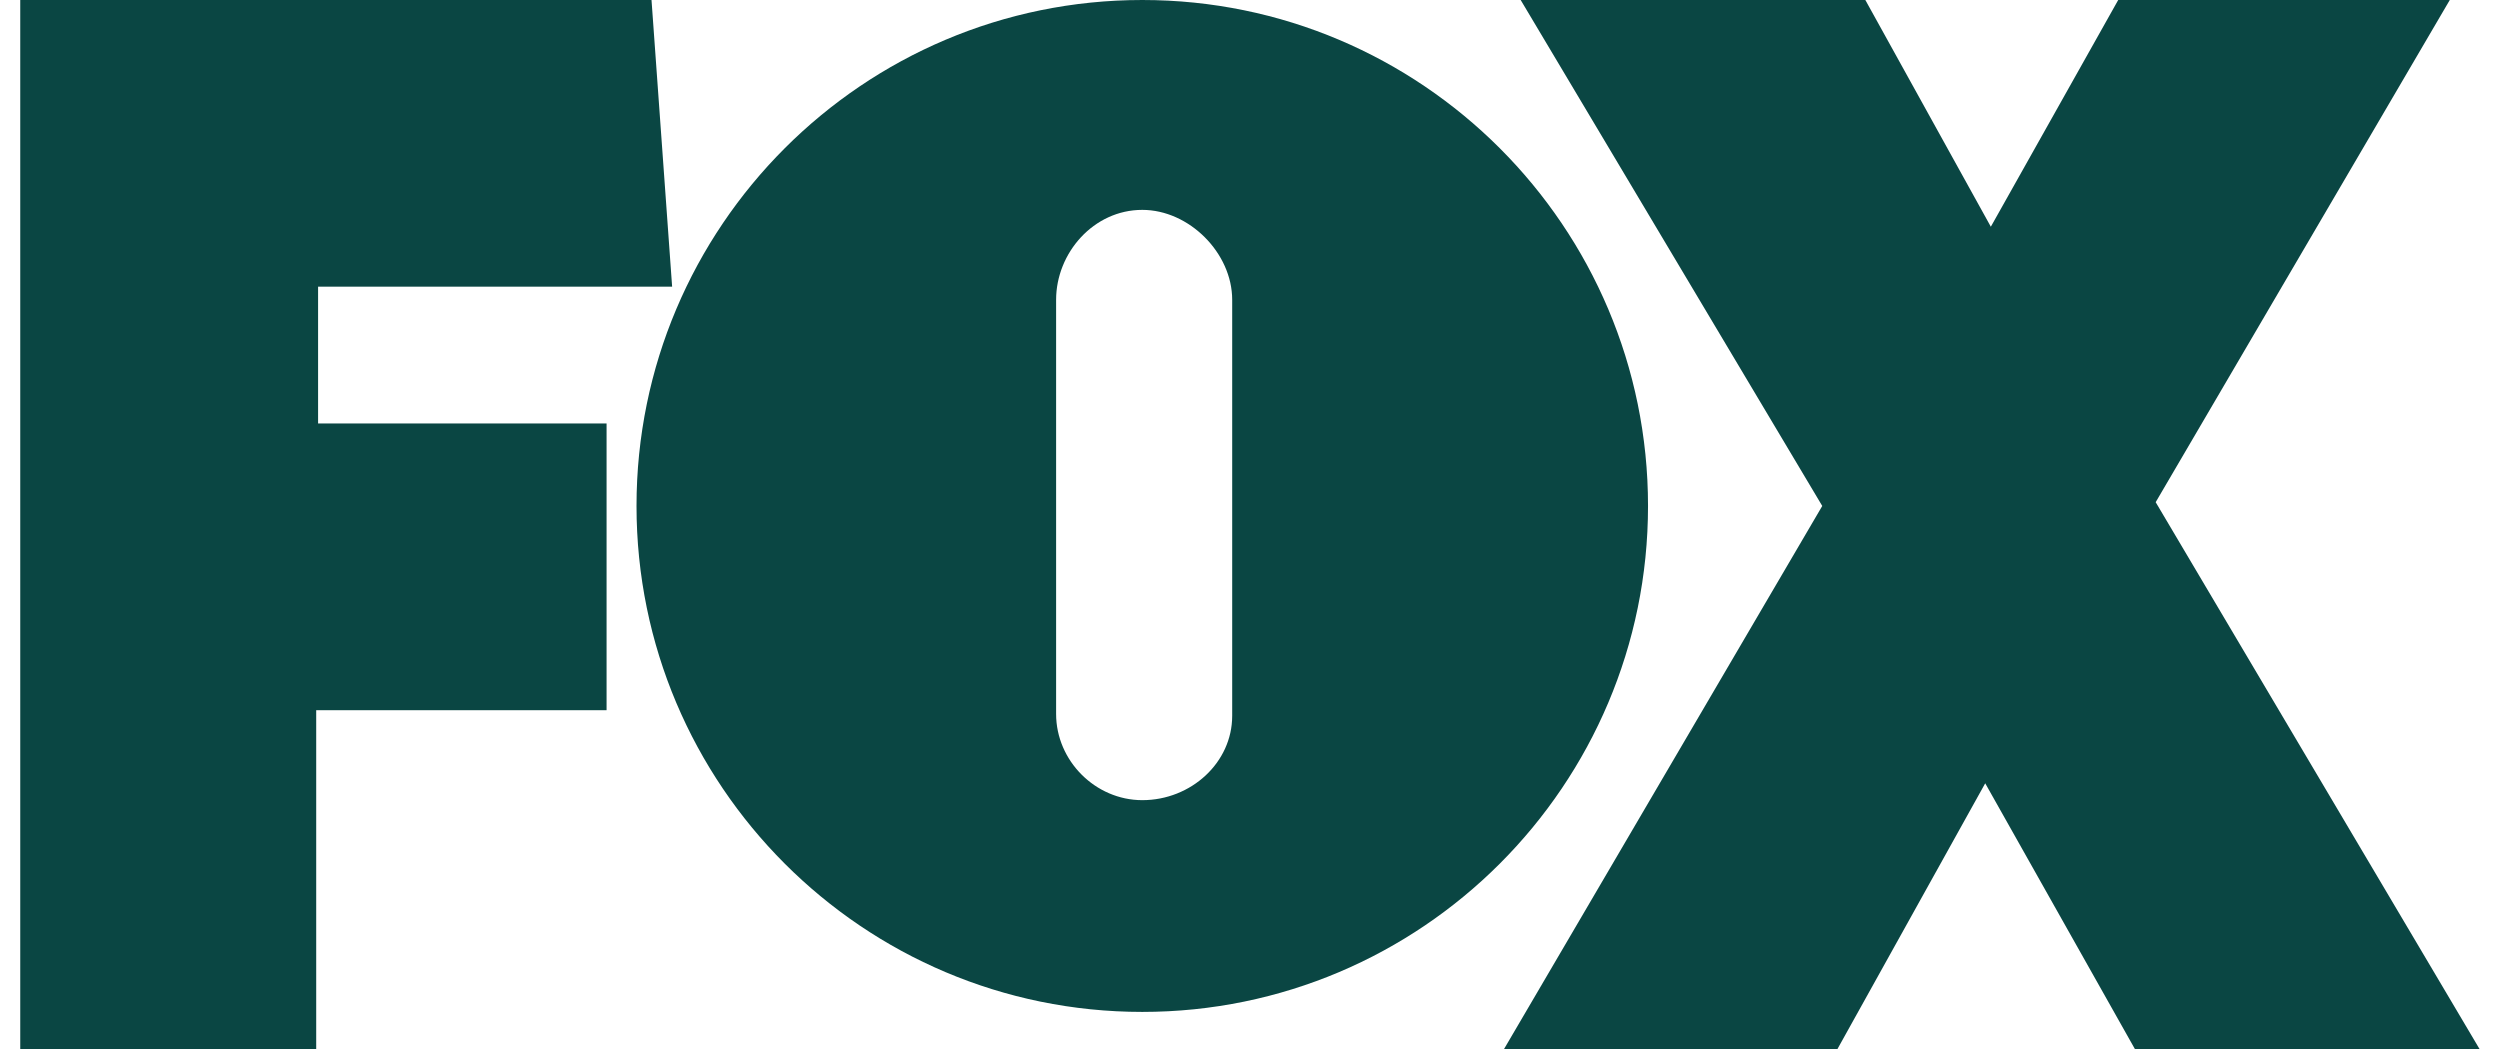
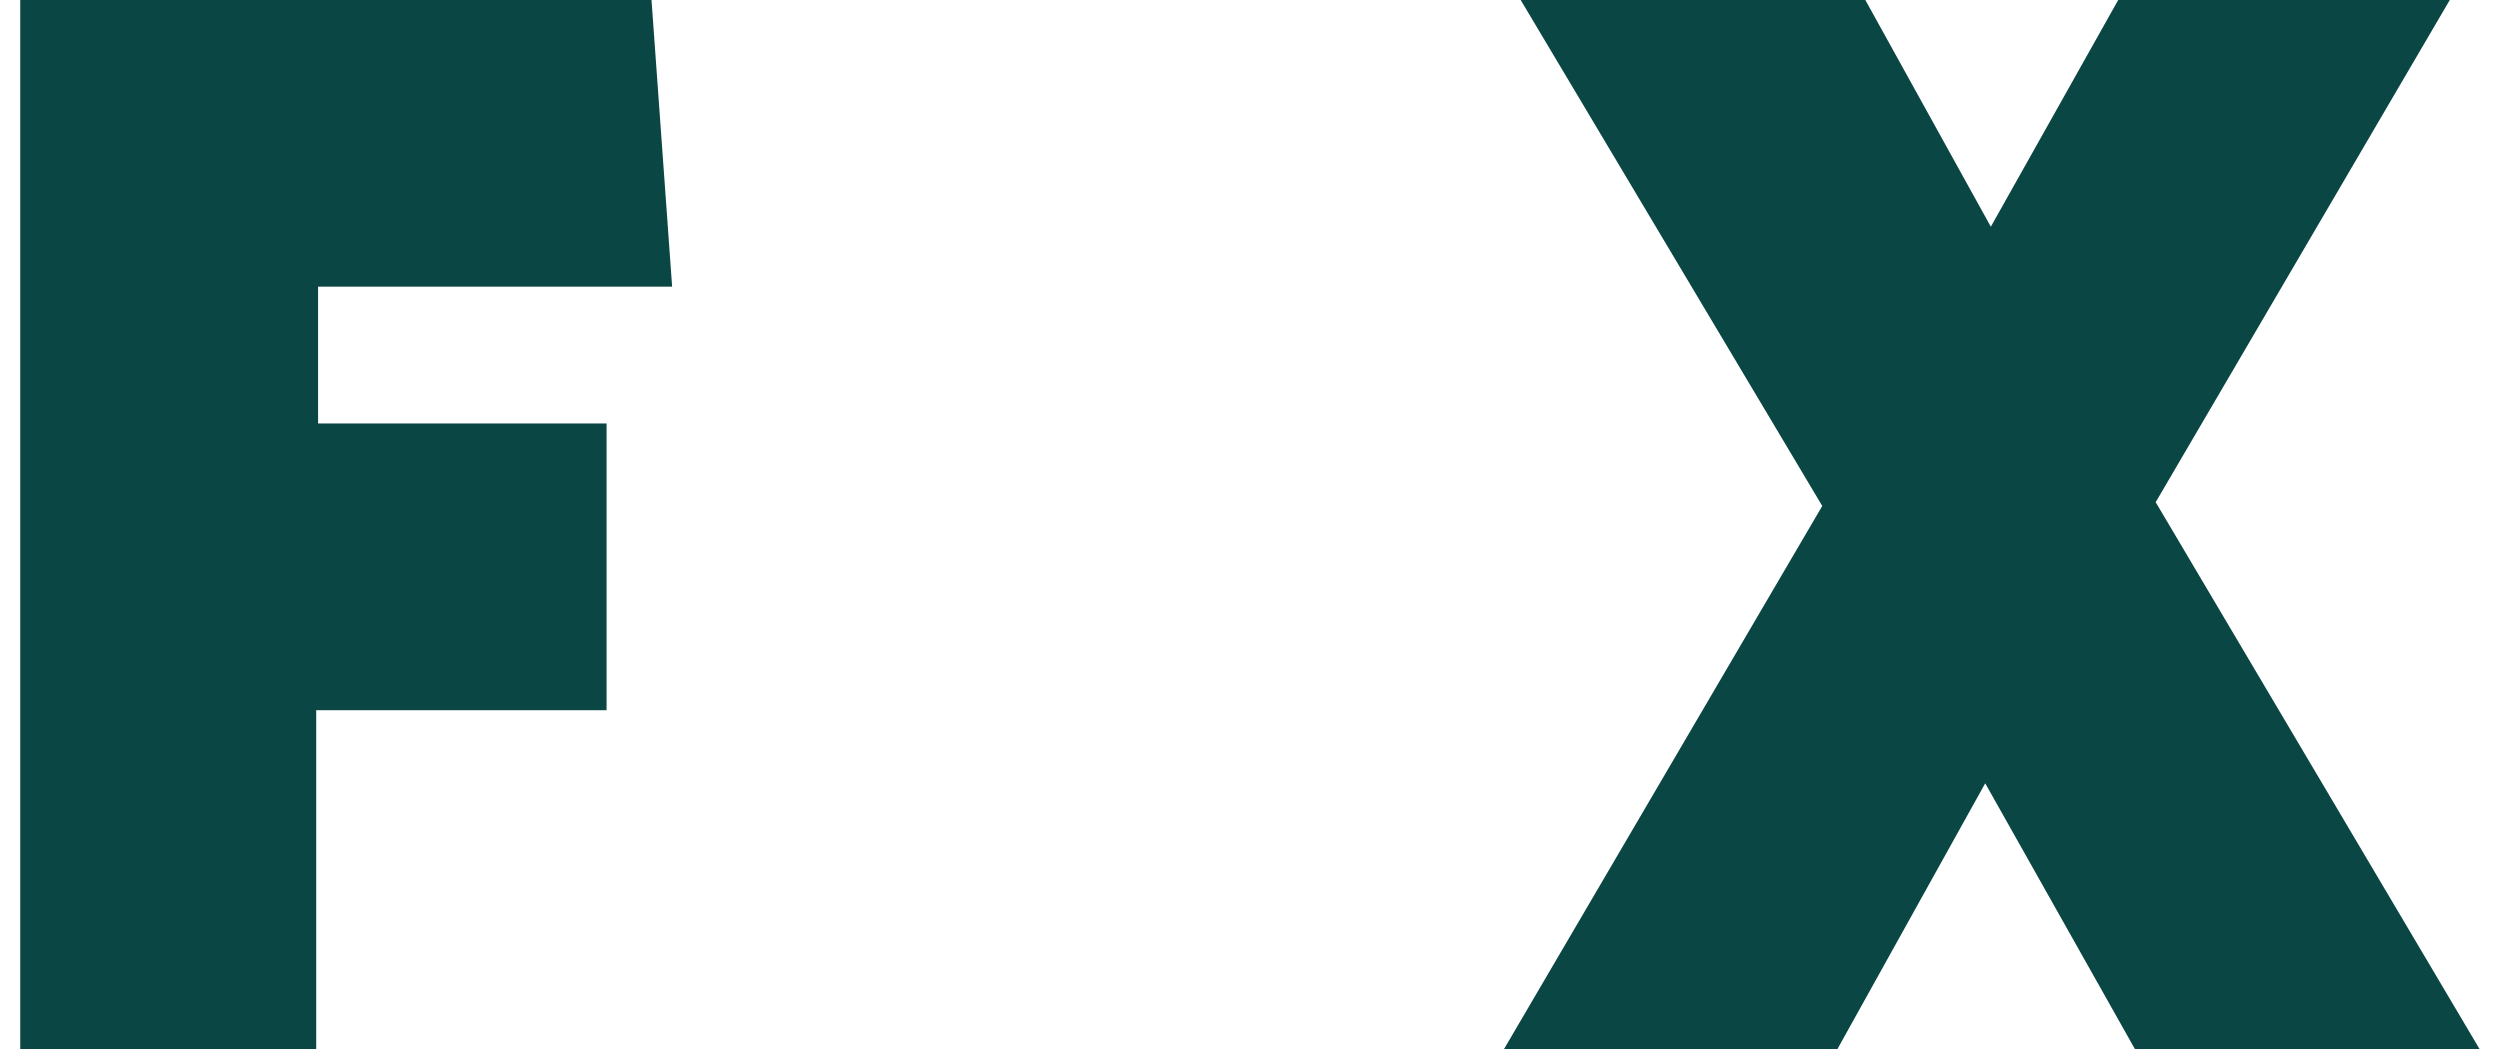
<svg xmlns="http://www.w3.org/2000/svg" width="81" height="34" viewBox="0 0 81 34" fill="none">
  <path fill-rule="evenodd" clip-rule="evenodd" d="M0.656 0V34H10.245V23.011H19.653V13.721H10.306V9.289H21.777L21.109 0H0.656ZM68.63 0L64.503 7.346L60.437 0H49.27L59.041 16.393L48.724 34H59.527L64.321 25.379L69.177 34H80.344L69.844 16.271L79.373 0H68.63Z" fill="#0A4643" />
-   <path fill-rule="evenodd" clip-rule="evenodd" d="M37.01 25.925C35.492 25.925 34.218 24.65 34.218 23.132V9.714C34.218 8.196 35.432 6.8 37.01 6.8C38.527 6.8 39.923 8.196 39.923 9.714V23.193C39.923 24.711 38.588 25.925 37.01 25.925ZM37.01 0C27.967 0 20.623 7.346 20.623 16.393C20.623 25.439 27.967 32.786 37.01 32.786C46.053 32.786 53.396 25.439 53.396 16.393C53.396 7.346 46.053 0 37.01 0Z" fill="#0A4643" />
</svg>